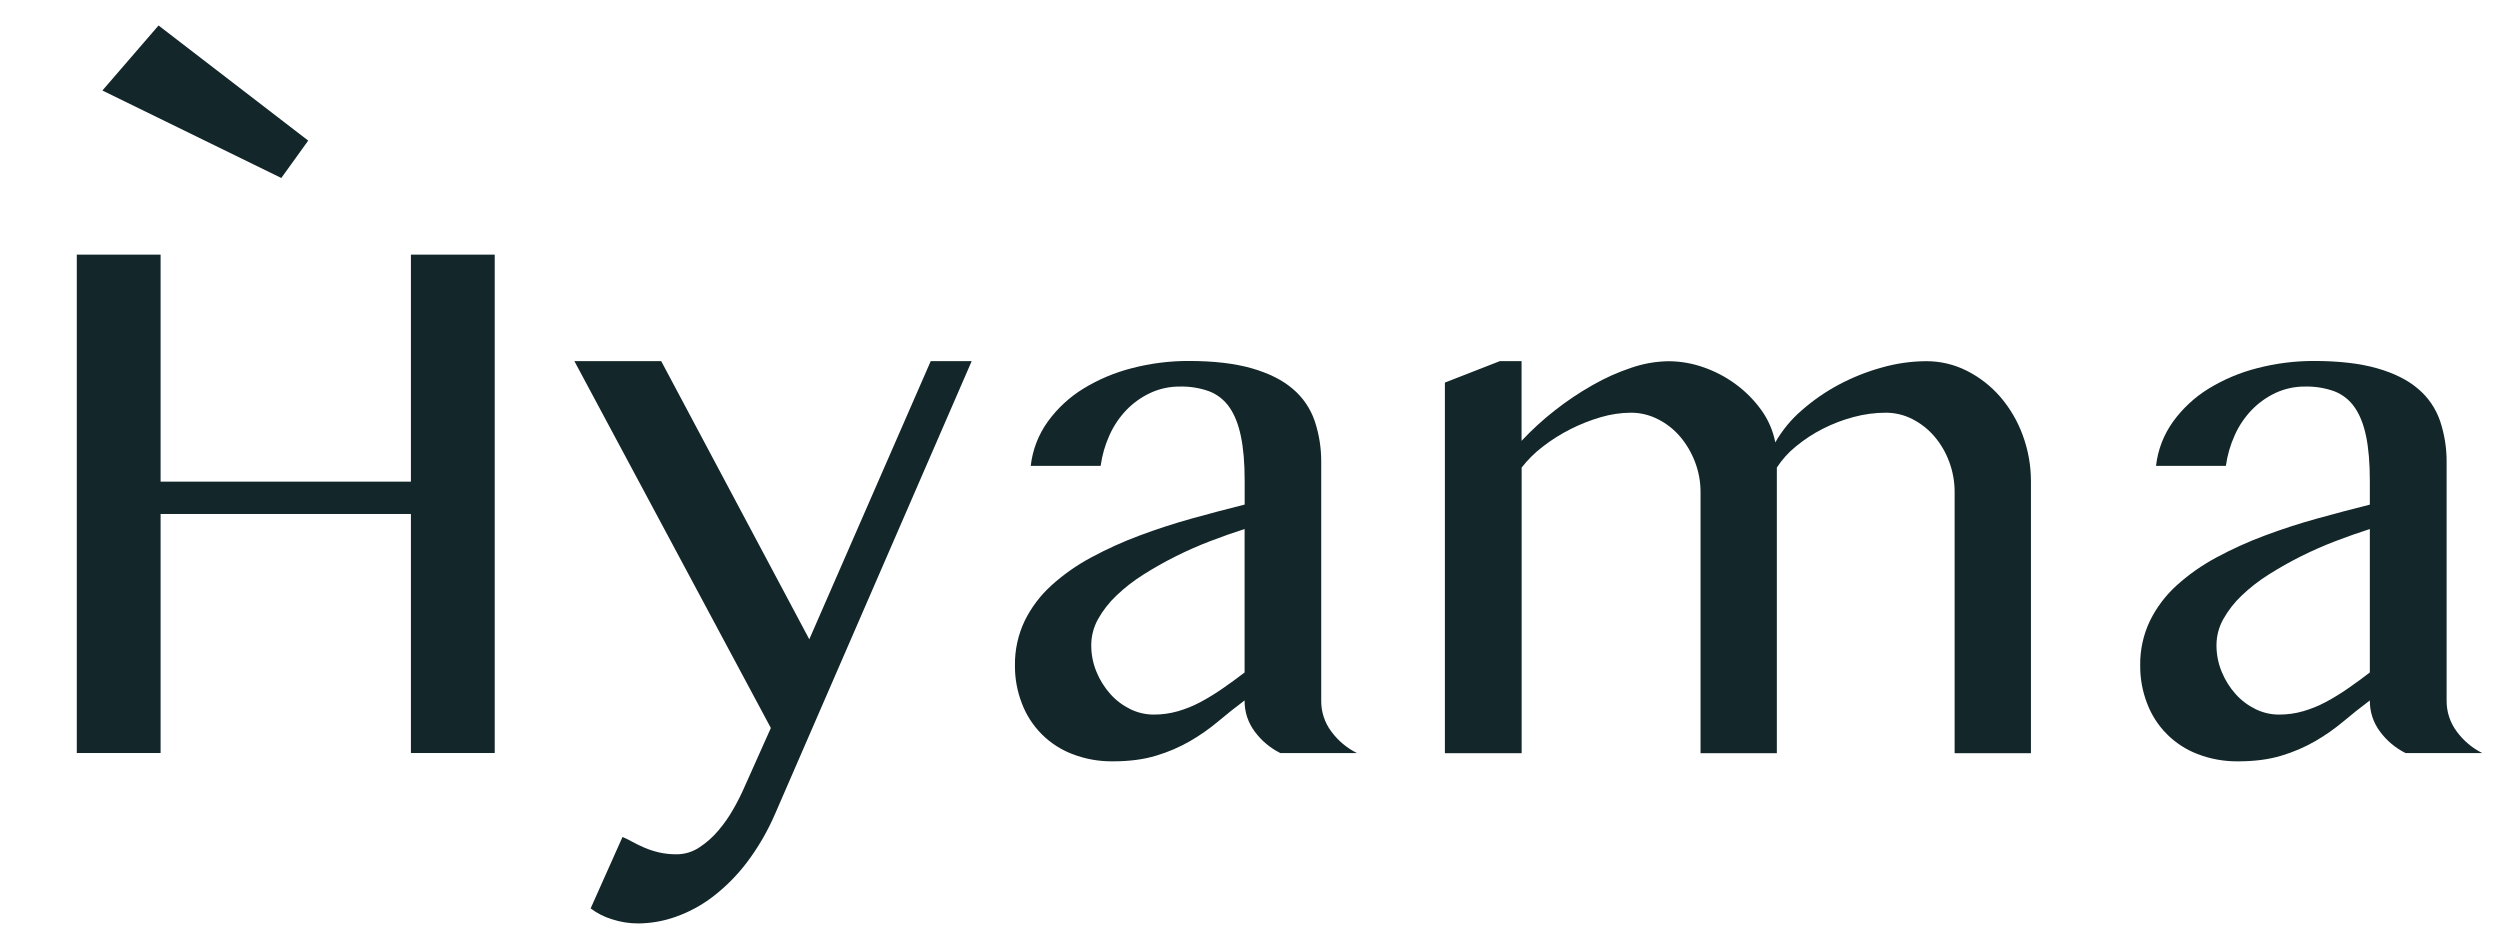
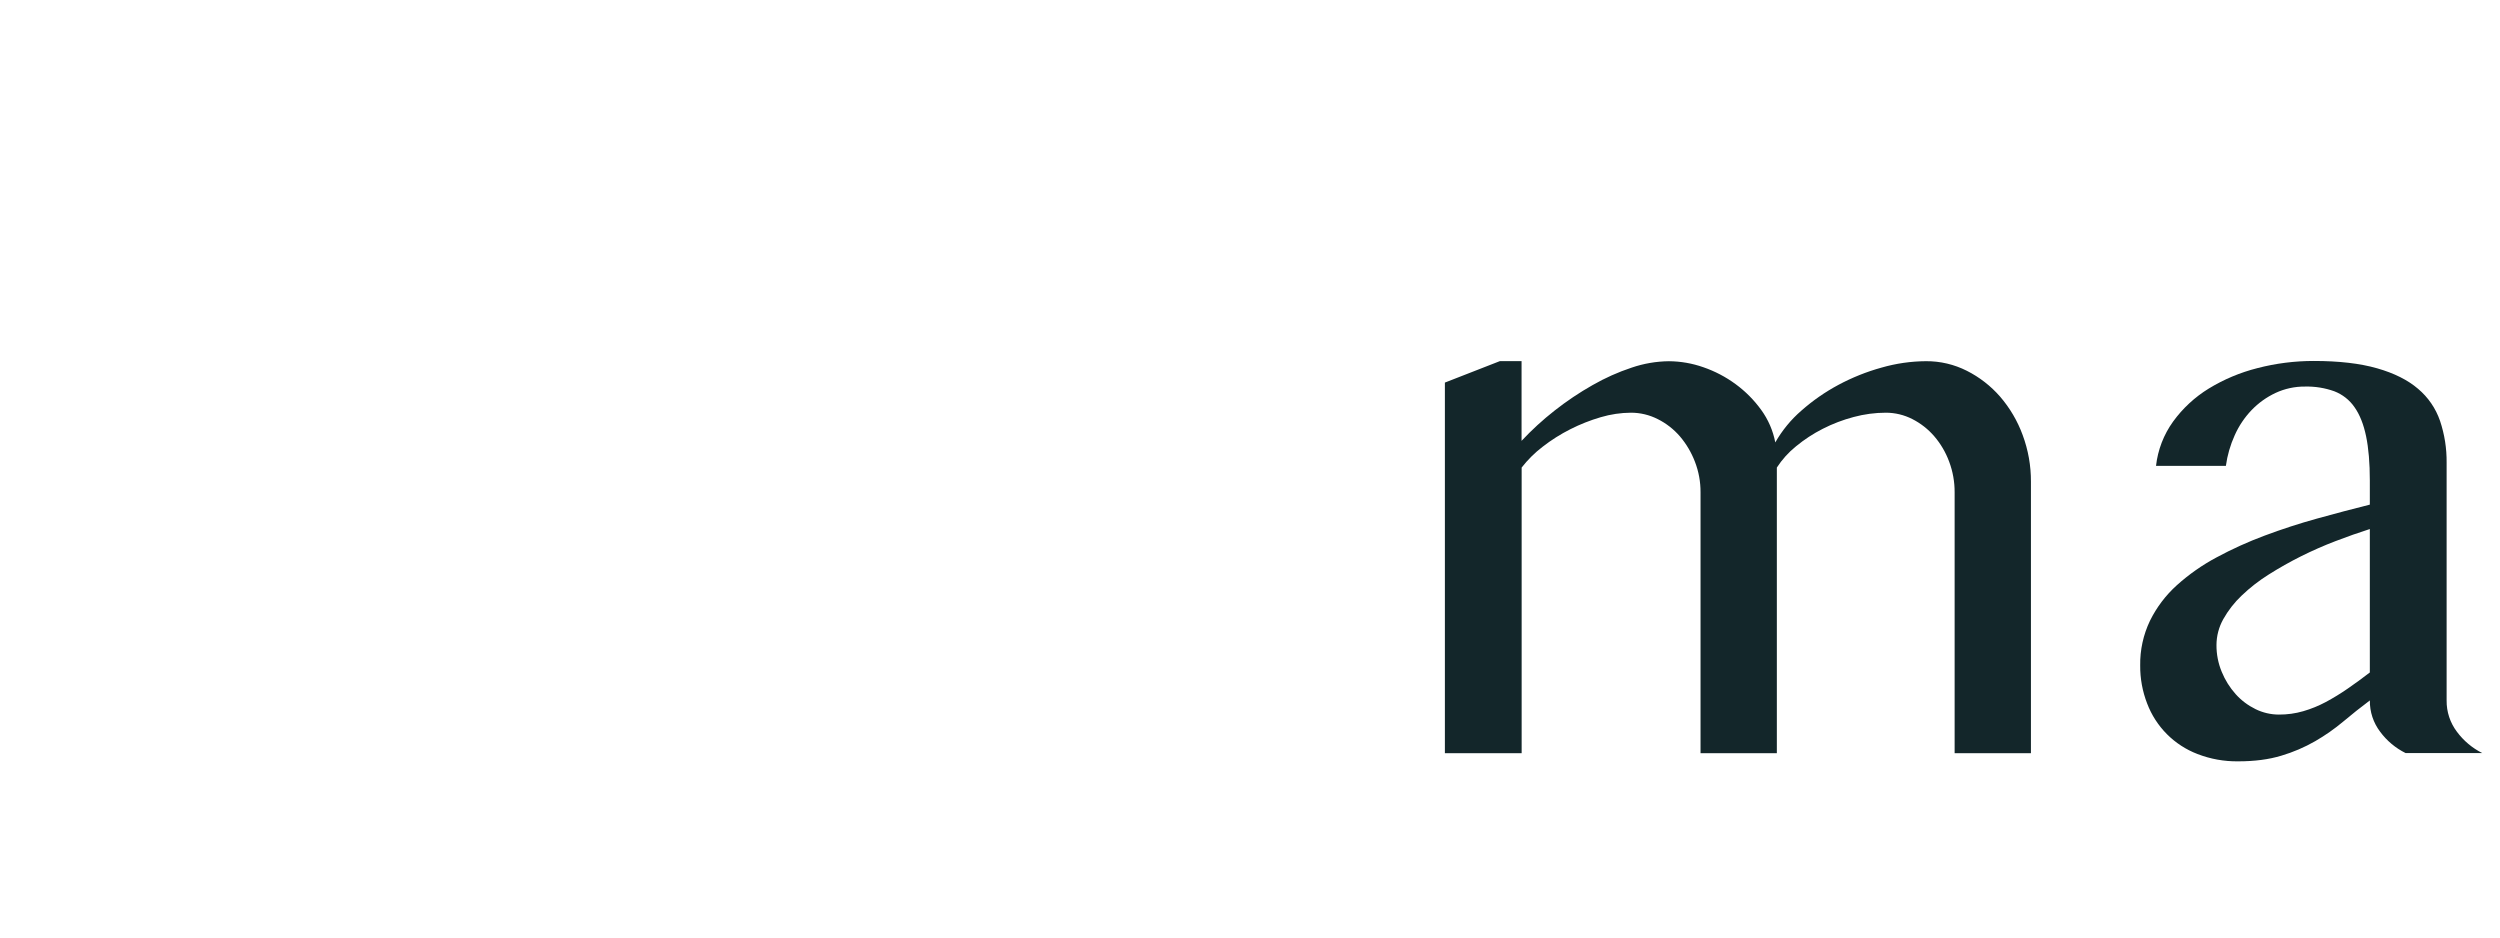
<svg xmlns="http://www.w3.org/2000/svg" fill="none" viewBox="0 0 88 33" height="33" width="88">
  <g clip-path="url(#clip0_203_47)">
-     <path fill="#13262A" d="M5.581 0.897L3.604 3.186L9.902 6.265L10.849 4.949L5.581 0.897Z" />
-     <path fill="#13262A" d="M14.464 8.963V16.954H5.653V8.963H2.703V26.506H5.653V18.092H14.464V26.506H17.414V8.963H14.464Z" />
-     <path fill="#13262A" d="M21.912 29.462C22.032 29.513 22.149 29.57 22.263 29.634C22.391 29.704 22.532 29.773 22.686 29.839C22.851 29.909 23.021 29.964 23.196 30.005C23.4 30.051 23.608 30.073 23.818 30.071C24.1 30.071 24.376 29.988 24.611 29.832C24.864 29.668 25.092 29.466 25.286 29.235C25.492 28.993 25.673 28.732 25.828 28.455C25.974 28.198 26.106 27.934 26.223 27.663L27.134 25.625L20.219 12.713H23.275L28.487 22.503L32.761 12.713H34.203L27.286 28.642C27.023 29.253 26.688 29.831 26.287 30.362C25.944 30.814 25.541 31.219 25.09 31.565C24.693 31.869 24.251 32.107 23.78 32.273C23.359 32.423 22.916 32.501 22.47 32.505C22.155 32.506 21.843 32.456 21.544 32.359C21.272 32.277 21.017 32.147 20.79 31.976L21.912 29.462Z" />
-     <path fill="#13262A" d="M43.81 18.622C43.421 18.746 43.02 18.887 42.605 19.046C42.191 19.204 41.785 19.383 41.389 19.581C40.999 19.776 40.619 19.99 40.251 20.223C39.909 20.437 39.59 20.685 39.298 20.964C39.041 21.207 38.823 21.487 38.65 21.795C38.495 22.074 38.413 22.387 38.412 22.706C38.41 23.03 38.473 23.352 38.597 23.651C38.715 23.938 38.88 24.202 39.087 24.433C39.284 24.653 39.522 24.832 39.788 24.962C40.043 25.087 40.324 25.153 40.608 25.153C40.899 25.155 41.188 25.114 41.468 25.034C41.743 24.954 42.009 24.845 42.262 24.71C42.526 24.568 42.782 24.411 43.029 24.24C43.285 24.064 43.545 23.875 43.81 23.671V18.622ZM45.067 26.507C44.714 26.332 44.408 26.076 44.173 25.76C43.932 25.442 43.804 25.054 43.81 24.655C43.492 24.893 43.181 25.14 42.877 25.396C42.567 25.656 42.235 25.888 41.885 26.09C41.509 26.306 41.109 26.477 40.694 26.6C40.257 26.733 39.752 26.799 39.177 26.799C38.686 26.806 38.199 26.718 37.741 26.541C37.337 26.386 36.971 26.147 36.666 25.841C36.361 25.534 36.124 25.166 35.971 24.762C35.806 24.336 35.722 23.882 35.726 23.425C35.718 22.881 35.836 22.342 36.07 21.851C36.303 21.378 36.624 20.954 37.016 20.601C37.44 20.218 37.91 19.889 38.414 19.62C38.96 19.326 39.526 19.069 40.107 18.853C40.707 18.628 41.325 18.427 41.959 18.25C42.594 18.074 43.212 17.911 43.812 17.761V16.915C43.812 16.298 43.768 15.778 43.679 15.354C43.591 14.931 43.454 14.589 43.27 14.329C43.095 14.077 42.848 13.883 42.561 13.773C42.233 13.655 41.885 13.599 41.536 13.607C41.174 13.603 40.816 13.68 40.488 13.833C40.173 13.981 39.888 14.184 39.647 14.435C39.4 14.694 39.199 14.994 39.053 15.321C38.898 15.663 38.793 16.027 38.743 16.399H36.282C36.345 15.836 36.552 15.298 36.884 14.838C37.221 14.374 37.645 13.98 38.134 13.68C38.665 13.355 39.243 13.112 39.847 12.959C40.497 12.79 41.166 12.705 41.838 12.706C42.72 12.706 43.461 12.792 44.061 12.964C44.661 13.136 45.142 13.377 45.503 13.686C45.859 13.986 46.126 14.377 46.277 14.817C46.436 15.293 46.513 15.792 46.507 16.294V24.655C46.501 25.054 46.629 25.442 46.87 25.76C47.105 26.075 47.411 26.331 47.763 26.507H45.067Z" />
    <path fill="#13262A" d="M52.792 12.713H53.559V15.518C53.919 15.133 54.308 14.777 54.723 14.452C55.145 14.12 55.592 13.82 56.06 13.555C56.497 13.305 56.958 13.098 57.436 12.94C57.858 12.796 58.3 12.72 58.745 12.715C59.158 12.718 59.567 12.789 59.956 12.926C60.363 13.066 60.747 13.267 61.094 13.522C61.439 13.775 61.743 14.081 61.994 14.428C62.241 14.768 62.411 15.159 62.49 15.573C62.731 15.151 63.041 14.772 63.409 14.454C63.807 14.102 64.246 13.797 64.715 13.546C65.196 13.289 65.704 13.085 66.229 12.94C66.739 12.793 67.267 12.717 67.797 12.714C68.296 12.711 68.788 12.827 69.233 13.052C69.678 13.276 70.076 13.586 70.404 13.962C70.747 14.36 71.016 14.817 71.197 15.311C71.393 15.838 71.492 16.396 71.489 16.959V26.512H68.803V17.33C68.805 16.962 68.74 16.597 68.611 16.252C68.491 15.926 68.314 15.623 68.088 15.359C67.872 15.108 67.61 14.902 67.315 14.752C67.026 14.604 66.706 14.527 66.381 14.527C65.999 14.528 65.619 14.579 65.25 14.678C64.873 14.778 64.507 14.917 64.159 15.095C63.824 15.265 63.509 15.472 63.22 15.71C62.957 15.922 62.729 16.175 62.545 16.458V26.512H59.859V17.33C59.861 16.961 59.794 16.596 59.661 16.252C59.536 15.926 59.358 15.624 59.132 15.359C58.914 15.107 58.649 14.9 58.351 14.752C58.06 14.604 57.738 14.527 57.412 14.527C57.051 14.529 56.693 14.583 56.347 14.685C55.977 14.793 55.618 14.935 55.275 15.109C54.932 15.282 54.606 15.488 54.303 15.724C54.025 15.936 53.776 16.183 53.562 16.458V26.512H50.86V13.467L52.792 12.713Z" />
    <path fill="#13262A" d="M83.418 18.622C83.03 18.746 82.629 18.887 82.214 19.046C81.8 19.204 81.394 19.383 80.997 19.581C80.607 19.776 80.228 19.99 79.859 20.223C79.518 20.437 79.198 20.685 78.907 20.964C78.65 21.207 78.432 21.487 78.259 21.795C78.103 22.074 78.021 22.387 78.02 22.706C78.018 23.03 78.081 23.352 78.206 23.651C78.323 23.938 78.489 24.202 78.695 24.433C78.892 24.653 79.13 24.832 79.396 24.962C79.651 25.087 79.932 25.153 80.217 25.153C80.507 25.155 80.797 25.115 81.076 25.034C81.352 24.954 81.618 24.845 81.871 24.71C82.135 24.568 82.391 24.411 82.638 24.24C82.894 24.064 83.154 23.875 83.418 23.671V18.622ZM84.675 26.507C84.323 26.332 84.017 26.076 83.783 25.76C83.541 25.442 83.413 25.054 83.419 24.655C83.101 24.893 82.79 25.14 82.486 25.396C82.176 25.656 81.844 25.888 81.494 26.09C81.118 26.306 80.718 26.477 80.303 26.6C79.866 26.733 79.36 26.799 78.785 26.799C78.295 26.806 77.807 26.718 77.35 26.541C76.946 26.386 76.579 26.147 76.274 25.841C75.969 25.534 75.732 25.166 75.579 24.762C75.414 24.336 75.331 23.882 75.335 23.425C75.326 22.881 75.444 22.342 75.679 21.851C75.912 21.378 76.233 20.954 76.624 20.601C77.049 20.219 77.517 19.89 78.02 19.622C78.567 19.327 79.132 19.071 79.714 18.854C80.314 18.629 80.931 18.428 81.566 18.252C82.201 18.076 82.819 17.913 83.418 17.763V16.915C83.418 16.298 83.374 15.778 83.286 15.354C83.198 14.931 83.061 14.589 82.876 14.329C82.701 14.076 82.454 13.883 82.168 13.773C81.839 13.655 81.491 13.599 81.142 13.607C80.781 13.603 80.424 13.68 80.097 13.832C79.783 13.98 79.498 14.184 79.257 14.434C79.009 14.693 78.808 14.993 78.662 15.321C78.507 15.663 78.402 16.026 78.351 16.399H75.892C75.955 15.836 76.162 15.298 76.494 14.838C76.831 14.374 77.256 13.98 77.744 13.68C78.276 13.355 78.853 13.112 79.457 12.959C80.107 12.79 80.777 12.705 81.448 12.706C82.33 12.706 83.072 12.792 83.674 12.964C84.275 13.136 84.756 13.377 85.116 13.686C85.472 13.986 85.739 14.376 85.89 14.817C86.049 15.292 86.127 15.79 86.121 16.291V24.655C86.116 25.054 86.244 25.442 86.485 25.76C86.719 26.075 87.023 26.331 87.374 26.507H84.675Z" />
  </g>
  <defs>
    <clipPath id="clip0_203_47">
      <rect transform="translate(0.333 0.5)" fill="white" height="32" width="87.333" />
    </clipPath>
  </defs>
</svg>